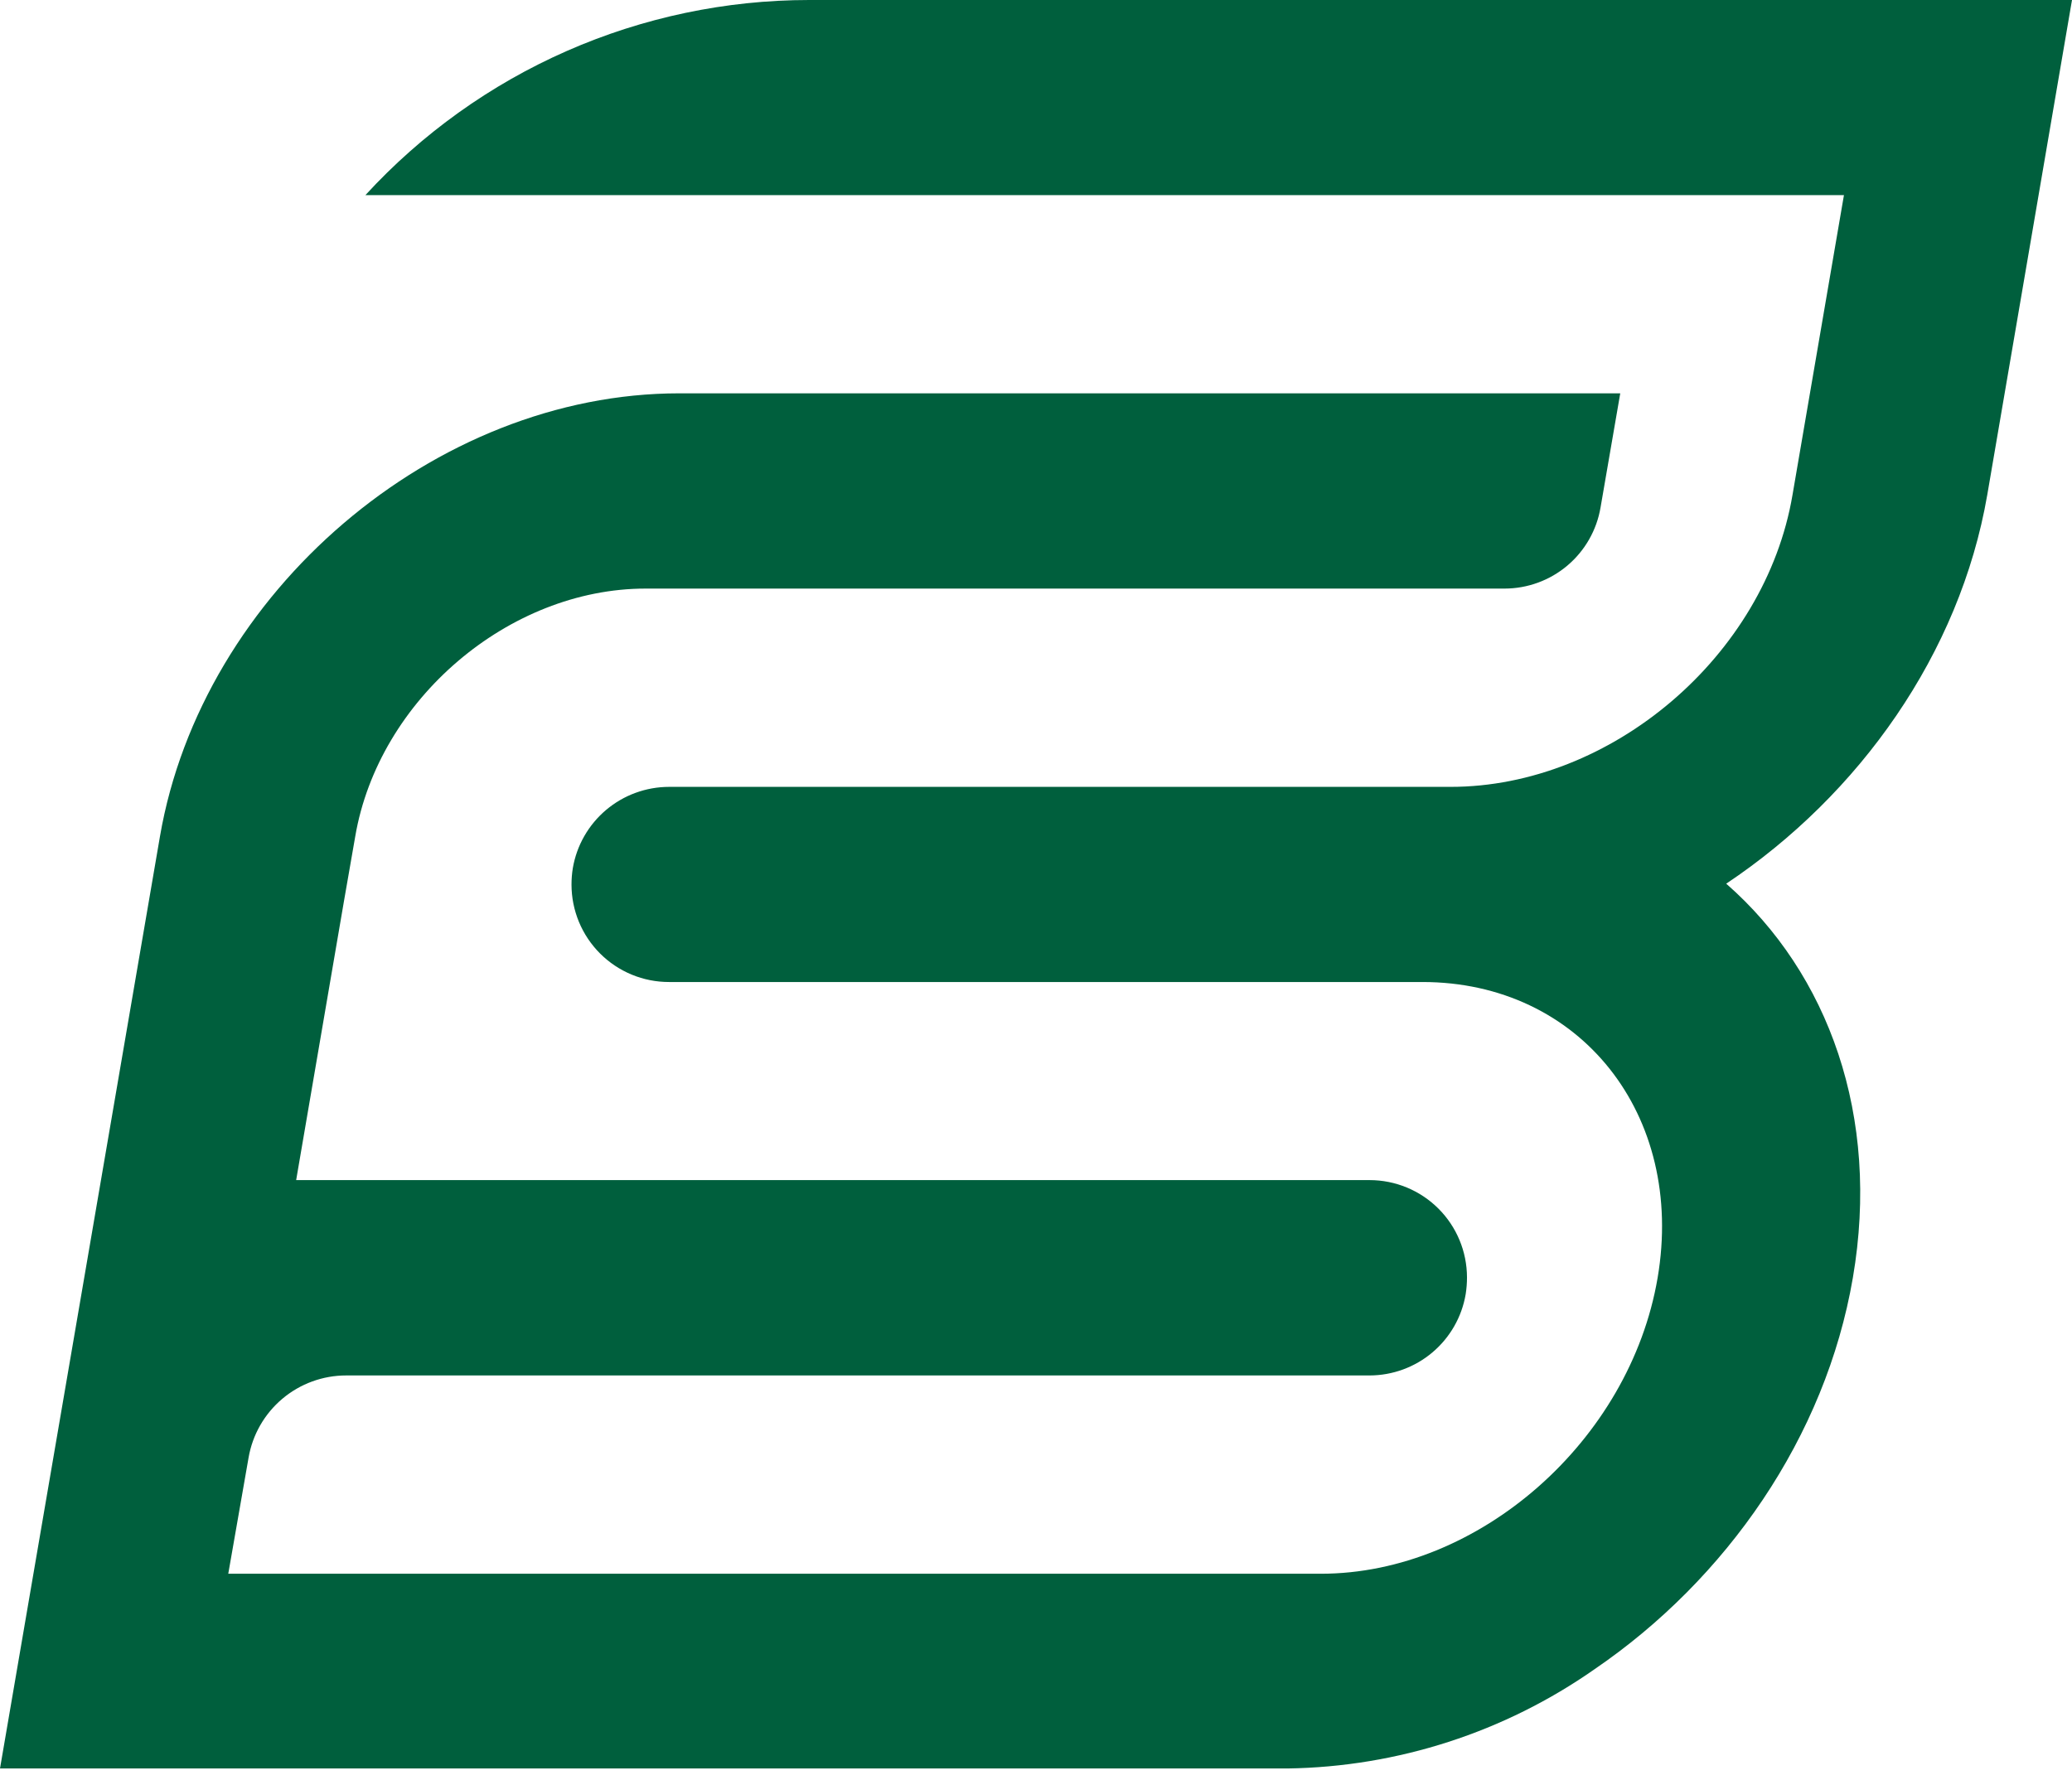
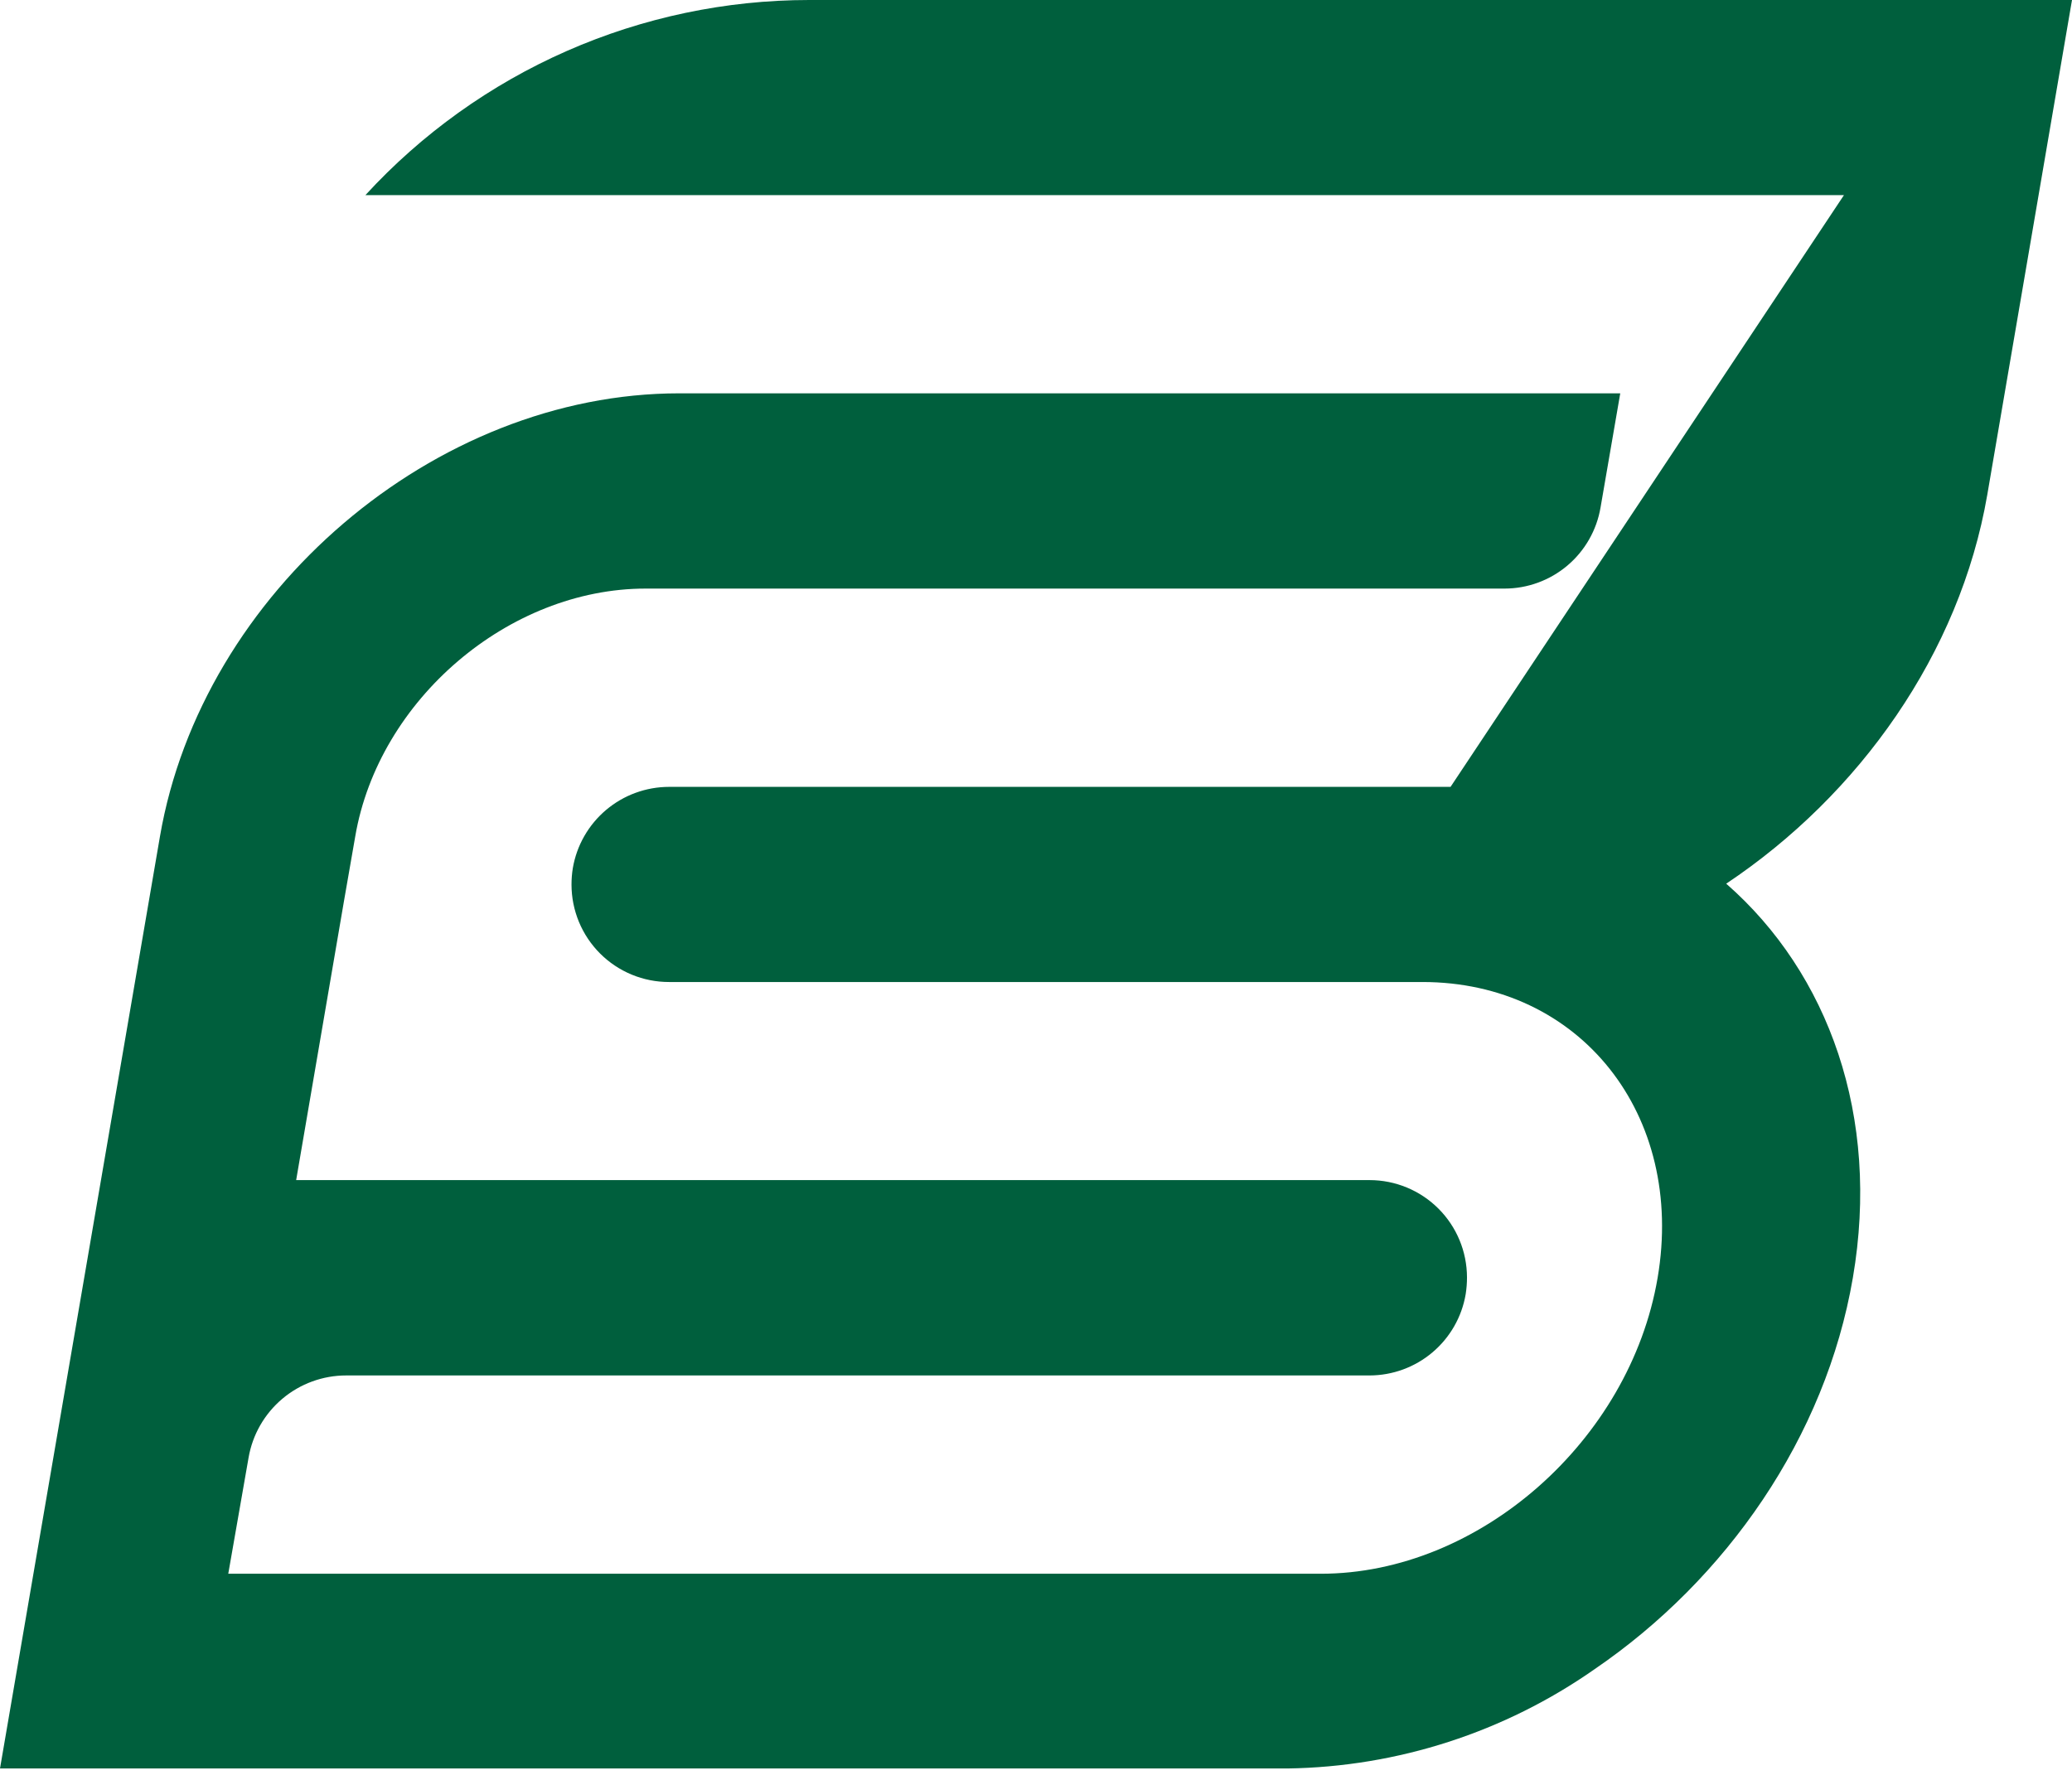
<svg xmlns="http://www.w3.org/2000/svg" width="149" height="128" viewBox="0 0 149 128" fill="none">
-   <path d="M124.134 63.556C131.498 70 135.228 80.299 133.242 91.896C131.279 103.377 124.127 113.595 114.675 120.047C108.195 124.587 100.501 127.076 92.59 127.192H0L11.502 60.162C14.524 42.587 31.26 28.289 48.842 28.289H116.514L115.098 36.493C114.822 38.125 113.978 39.606 112.714 40.675C111.45 41.744 109.849 42.331 108.194 42.332H46.426C36.588 42.332 27.224 50.316 25.545 60.162L24.735 64.811L21.297 84.875H98.487C100.342 84.875 102.122 85.611 103.436 86.922C104.75 88.233 105.489 90.011 105.493 91.867C105.494 92.275 105.462 92.683 105.398 93.086C105.12 94.718 104.273 96.199 103.008 97.267C101.744 98.335 100.142 98.922 98.487 98.925H24.895C23.215 98.924 21.588 99.519 20.304 100.602C19.019 101.685 18.158 103.187 17.874 104.844L16.415 113.186H94.991C106.34 113.186 117.2 103.639 119.2 91.911C121.2 80.182 113.639 70.628 102.289 70.628H48.112C47.191 70.629 46.279 70.449 45.428 70.097C44.578 69.745 43.804 69.229 43.153 68.579C42.502 67.928 41.985 67.155 41.632 66.305C41.28 65.454 41.098 64.542 41.098 63.621C41.098 63.223 41.129 62.825 41.193 62.432C41.473 60.799 42.321 59.318 43.587 58.25C44.853 57.182 46.456 56.595 48.112 56.593H104.311C115.879 56.593 126.936 47.178 128.9 35.602L132.6 14.035H26.275C30.332 9.614 35.264 6.084 40.756 3.668C46.249 1.253 52.184 0.003 58.184 0L149 0L142.906 35.595C140.935 47.01 133.702 57.17 124.134 63.556Z" fill="#005F3D" />
+   <path d="M124.134 63.556C131.498 70 135.228 80.299 133.242 91.896C131.279 103.377 124.127 113.595 114.675 120.047C108.195 124.587 100.501 127.076 92.59 127.192H0L11.502 60.162C14.524 42.587 31.26 28.289 48.842 28.289H116.514L115.098 36.493C114.822 38.125 113.978 39.606 112.714 40.675C111.45 41.744 109.849 42.331 108.194 42.332H46.426C36.588 42.332 27.224 50.316 25.545 60.162L24.735 64.811L21.297 84.875H98.487C100.342 84.875 102.122 85.611 103.436 86.922C104.75 88.233 105.489 90.011 105.493 91.867C105.494 92.275 105.462 92.683 105.398 93.086C105.12 94.718 104.273 96.199 103.008 97.267C101.744 98.335 100.142 98.922 98.487 98.925H24.895C23.215 98.924 21.588 99.519 20.304 100.602C19.019 101.685 18.158 103.187 17.874 104.844L16.415 113.186H94.991C106.34 113.186 117.2 103.639 119.2 91.911C121.2 80.182 113.639 70.628 102.289 70.628H48.112C47.191 70.629 46.279 70.449 45.428 70.097C44.578 69.745 43.804 69.229 43.153 68.579C42.502 67.928 41.985 67.155 41.632 66.305C41.28 65.454 41.098 64.542 41.098 63.621C41.098 63.223 41.129 62.825 41.193 62.432C41.473 60.799 42.321 59.318 43.587 58.25C44.853 57.182 46.456 56.595 48.112 56.593H104.311L132.6 14.035H26.275C30.332 9.614 35.264 6.084 40.756 3.668C46.249 1.253 52.184 0.003 58.184 0L149 0L142.906 35.595C140.935 47.01 133.702 57.17 124.134 63.556Z" fill="#005F3D" />
</svg>